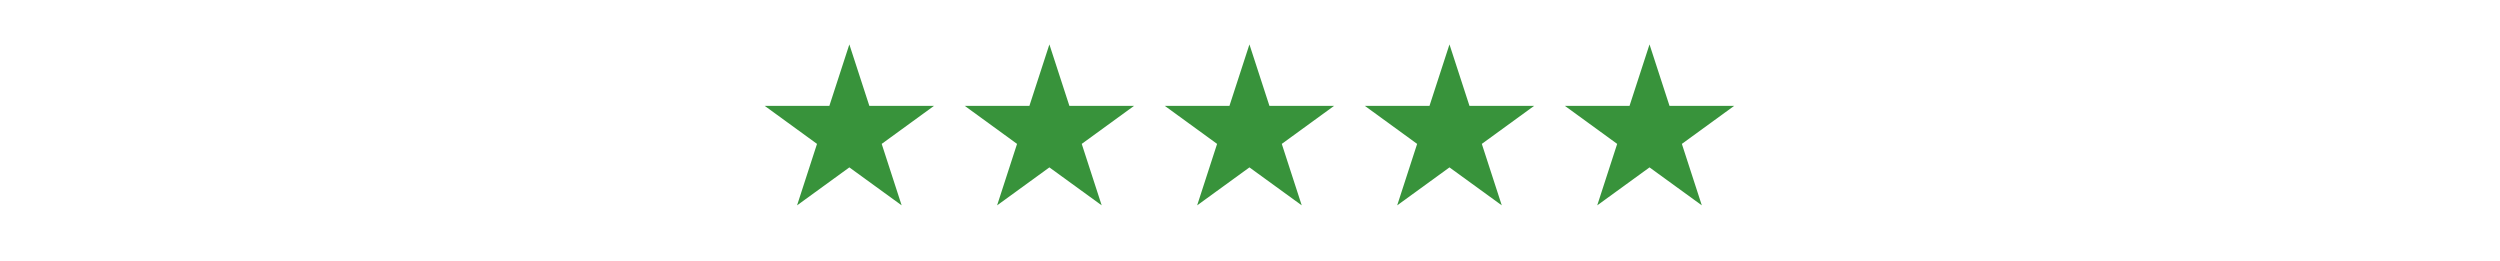
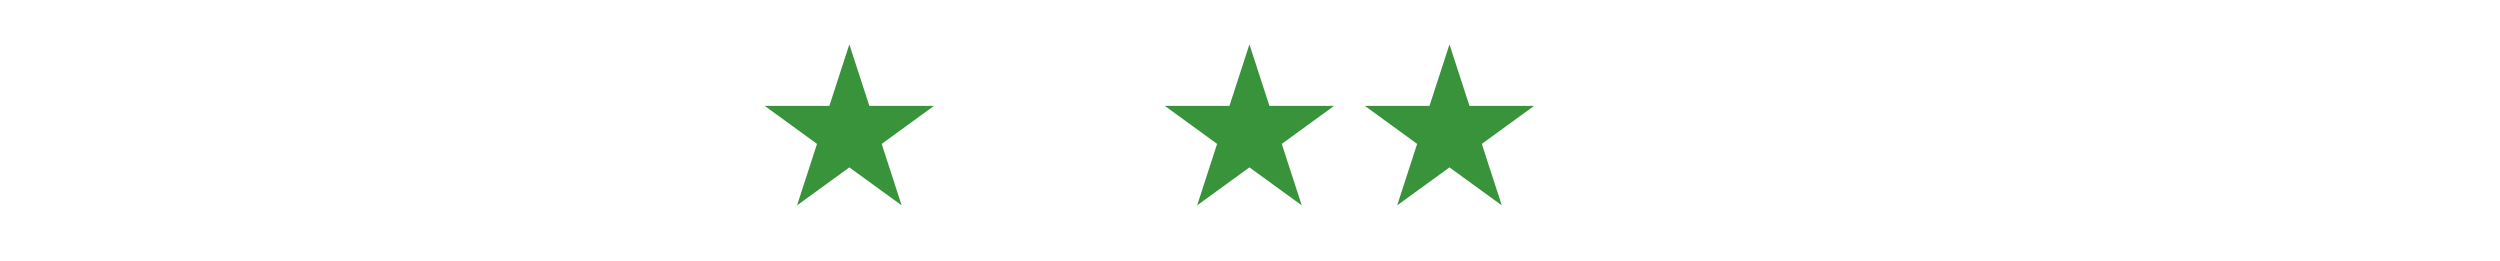
<svg xmlns="http://www.w3.org/2000/svg" xml:space="preserve" data-sanitized-enable-background="new 0 0 841.89 88" viewBox="0 0 841.89 88" height="88px" width="841.89px" y="0px" x="0px" id="Layer_1" version="1.1">
  <polygon points="286.023,14.957 292.755,35.653 314.517,35.659 296.916,48.457 303.635,69.155 286.023,56.369   268.414,69.155 275.133,48.457 257.53,35.659 279.292,35.653" fill="#38933B" />
-   <polygon points="353.389,14.957 360.121,35.653 381.882,35.659 364.281,48.457 371,69.155 353.389,56.369   335.779,69.155 342.498,48.457 324.895,35.659 346.658,35.653" fill="#38933B" />
  <polygon points="420.754,14.957 427.487,35.653 449.248,35.659 431.647,48.457 438.366,69.155 420.754,56.369   403.145,69.155 409.864,48.457 392.261,35.659 414.023,35.653" fill="#38933B" />
  <polygon points="488.12,14.957 494.851,35.653 516.613,35.659 499.011,48.457 505.731,69.155 488.12,56.369   470.51,69.155 477.229,48.457 459.626,35.659 481.389,35.653" fill="#38933B" />
-   <polygon points="555.485,14.957 562.217,35.653 583.979,35.659 566.377,48.457 573.096,69.155 555.485,56.369   537.875,69.155 544.594,48.457 526.992,35.659 548.753,35.653" fill="#38933B" />
</svg>